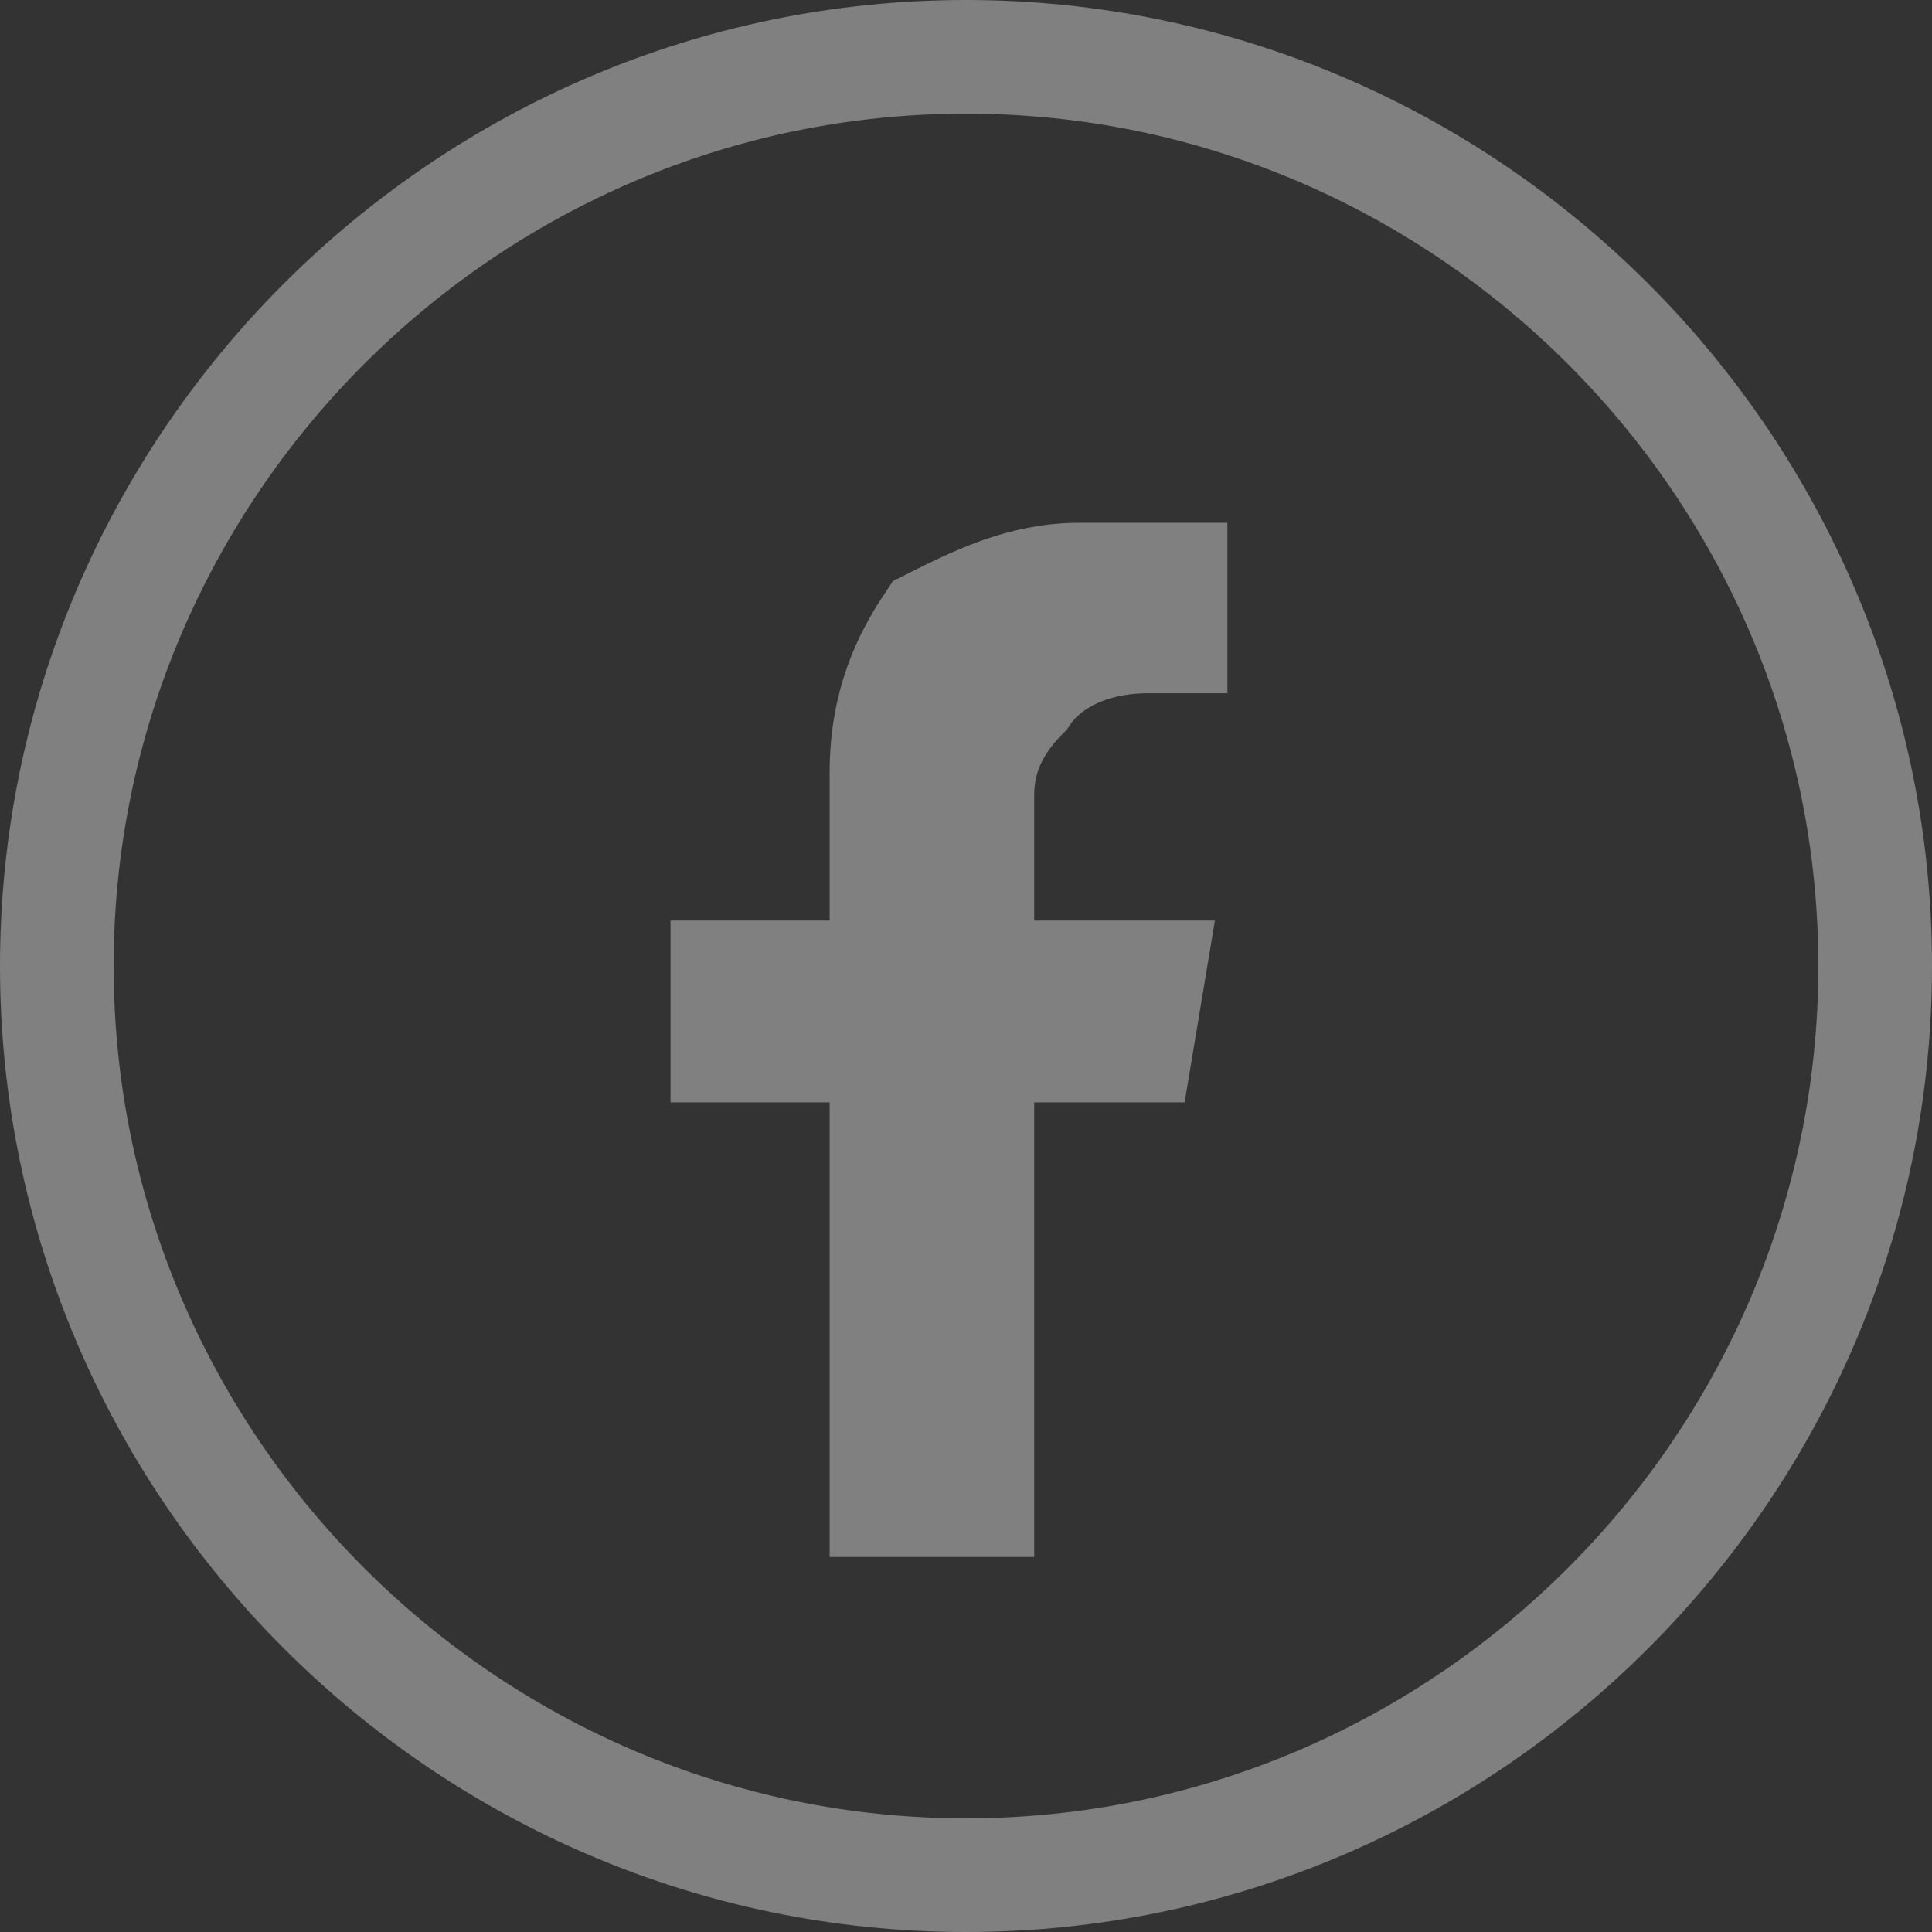
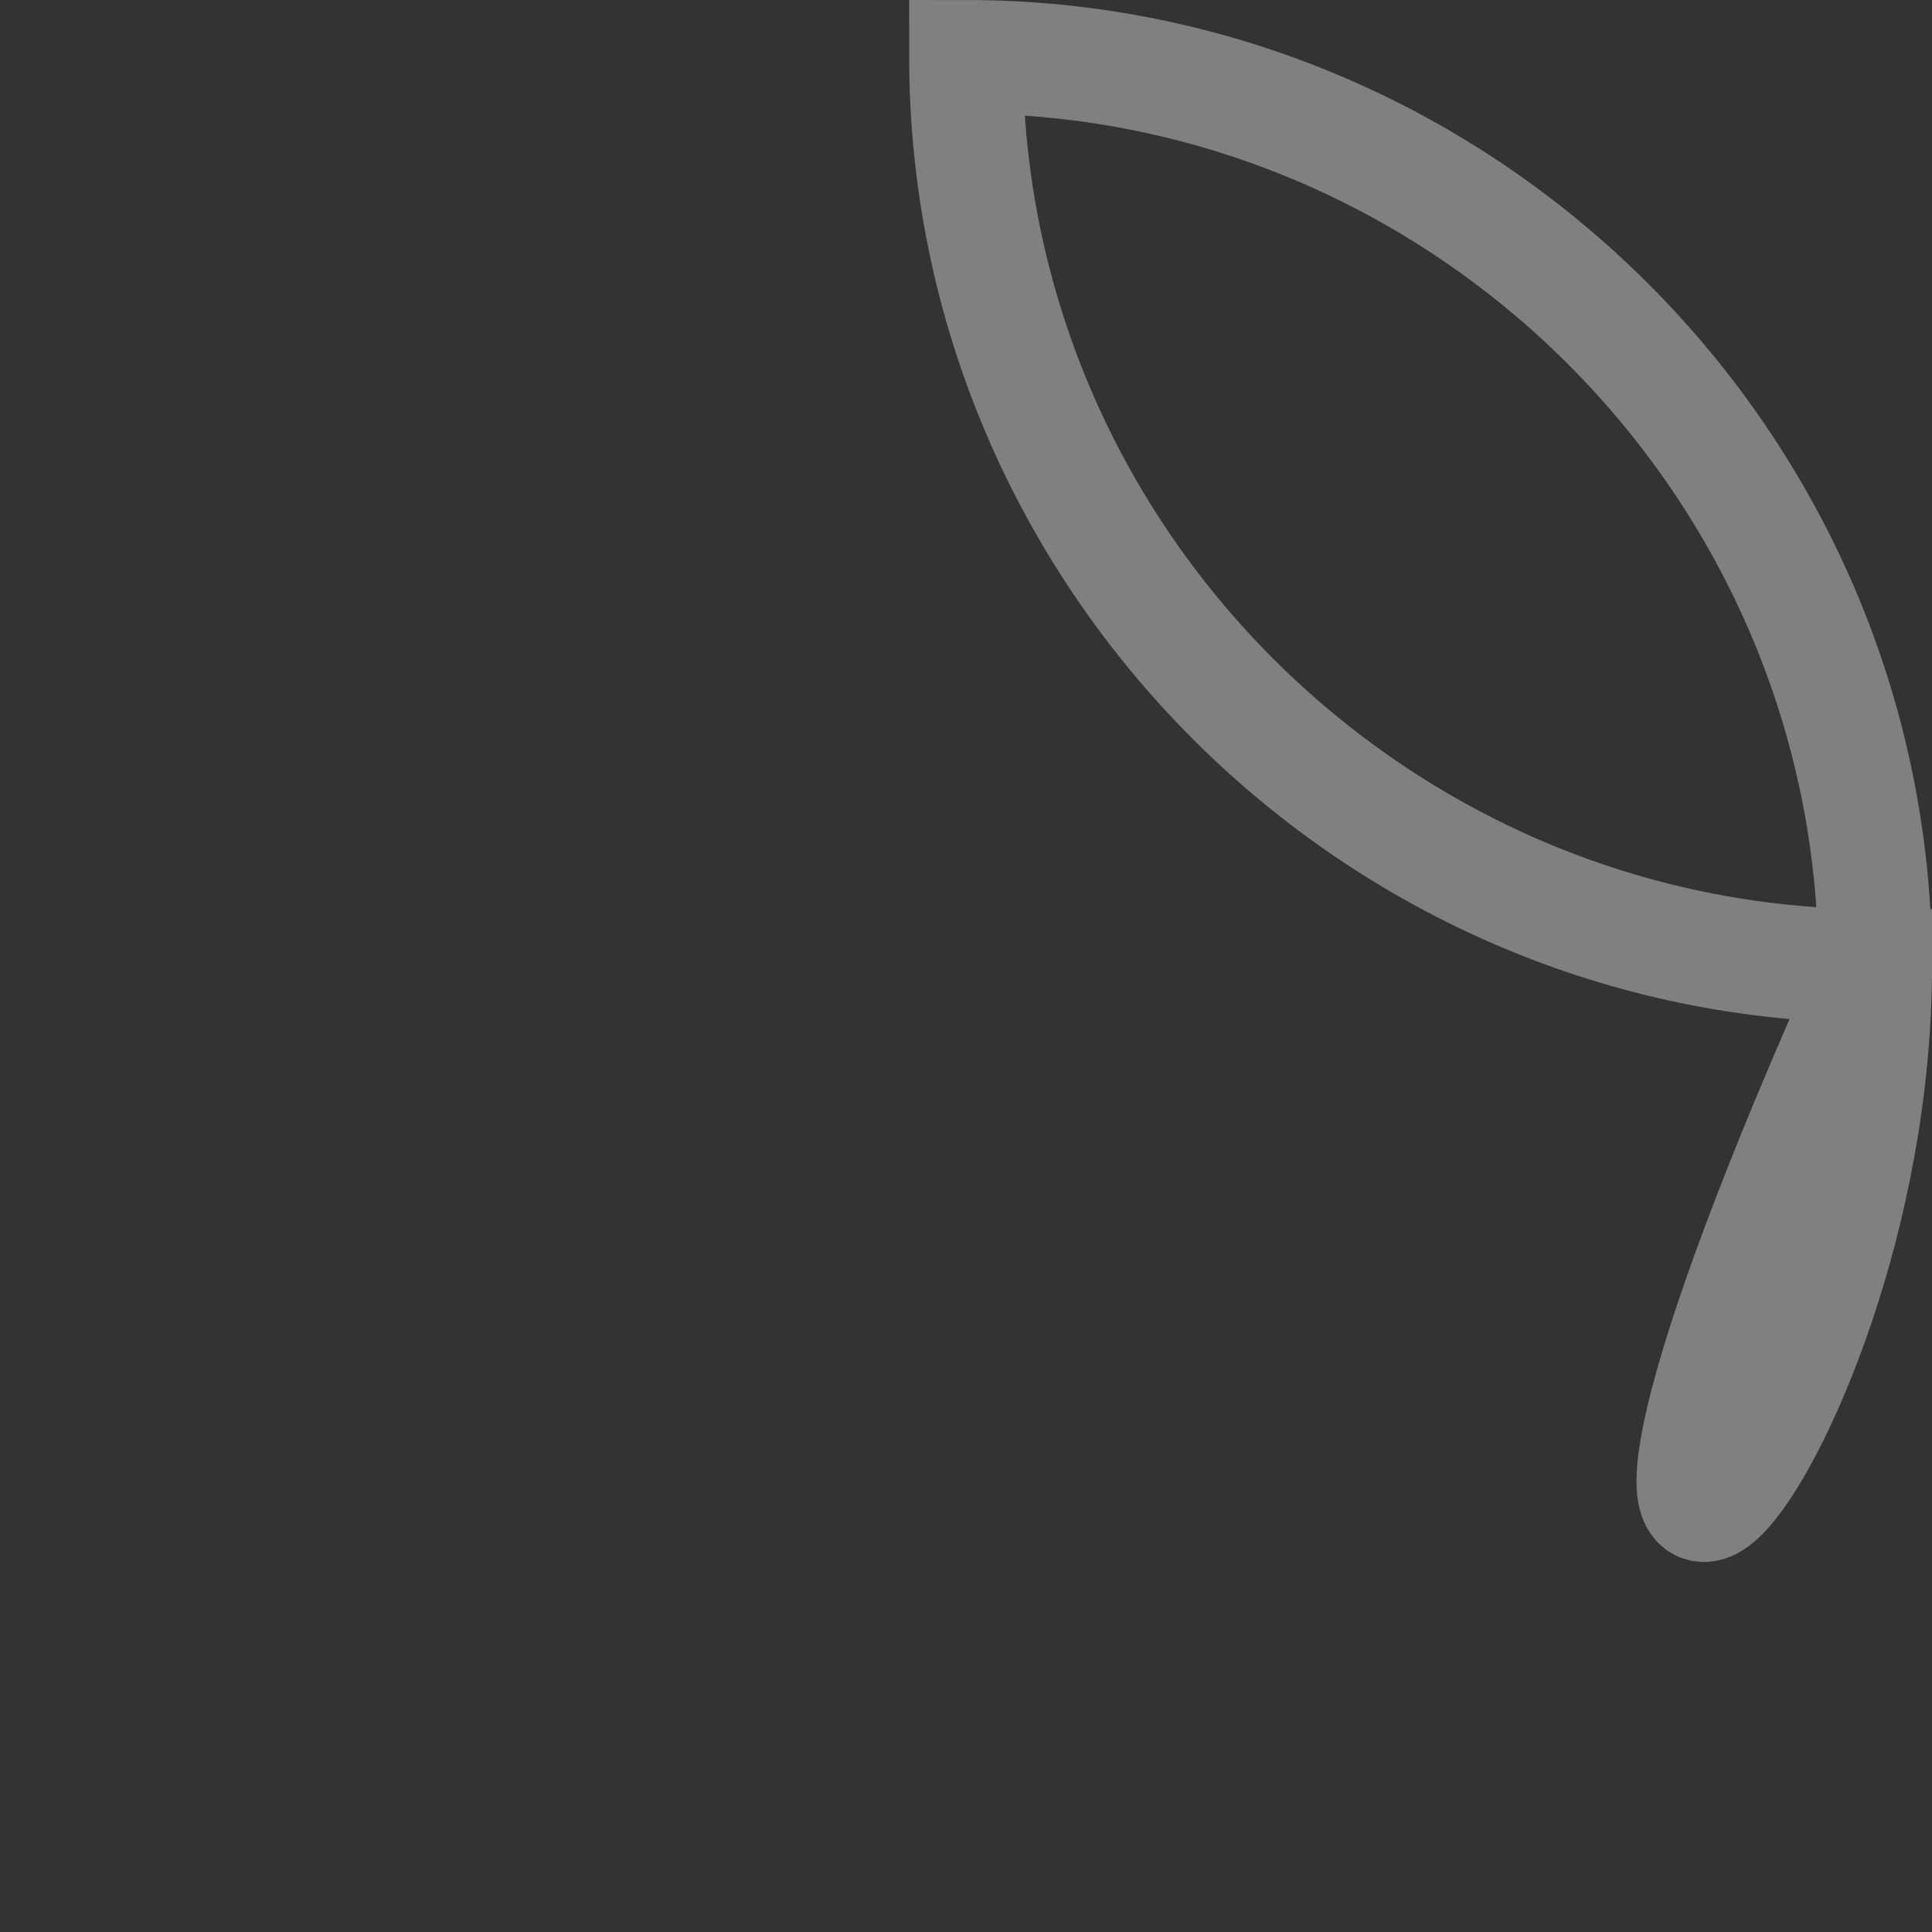
<svg xmlns="http://www.w3.org/2000/svg" version="1.1" id="Layer_1" x="0px" y="0px" viewBox="0 0 17 17" style="enable-background:new 0 0 17 17;" xml:space="preserve">
  <rect x="0" y="0" width="17" height="17" fill="#333333" stroke="none" />
  <style type="text/css">
	.st0{fill:none;stroke:#808080;stroke-miterlimit:10;}
	.st1{fill:#FFFFFF;stroke:#808080;}
</style>
-   <path class="st0" d="M16.5,8.5c0-4.4-3.6-8-8-8c-4.4,0-8,3.6-8,8c0,4.4,3.6,8,8,8C12.9,16.5,16.5,12.9,16.5,8.5z" />
-   <path class="st1" d="M9.5,5.1c0.3,0,0.6,0,0.8,0v0.5h-0.2C9.6,5.6,9.2,5.8,9,6.1C8.7,6.4,8.6,6.7,8.6,7v1.6h1.5L10,9.2H8.6v4  c-0.1,0-0.3,0-0.4,0c-0.1,0-0.3,0-0.4,0v-4H6.4V8.6h1.4V6.8c0-0.6,0.2-1,0.4-1.3C8.6,5.3,9,5.1,9.5,5.1z" />
+   <path class="st0" d="M16.5,8.5c0-4.4-3.6-8-8-8c0,4.4,3.6,8,8,8C12.9,16.5,16.5,12.9,16.5,8.5z" />
</svg>